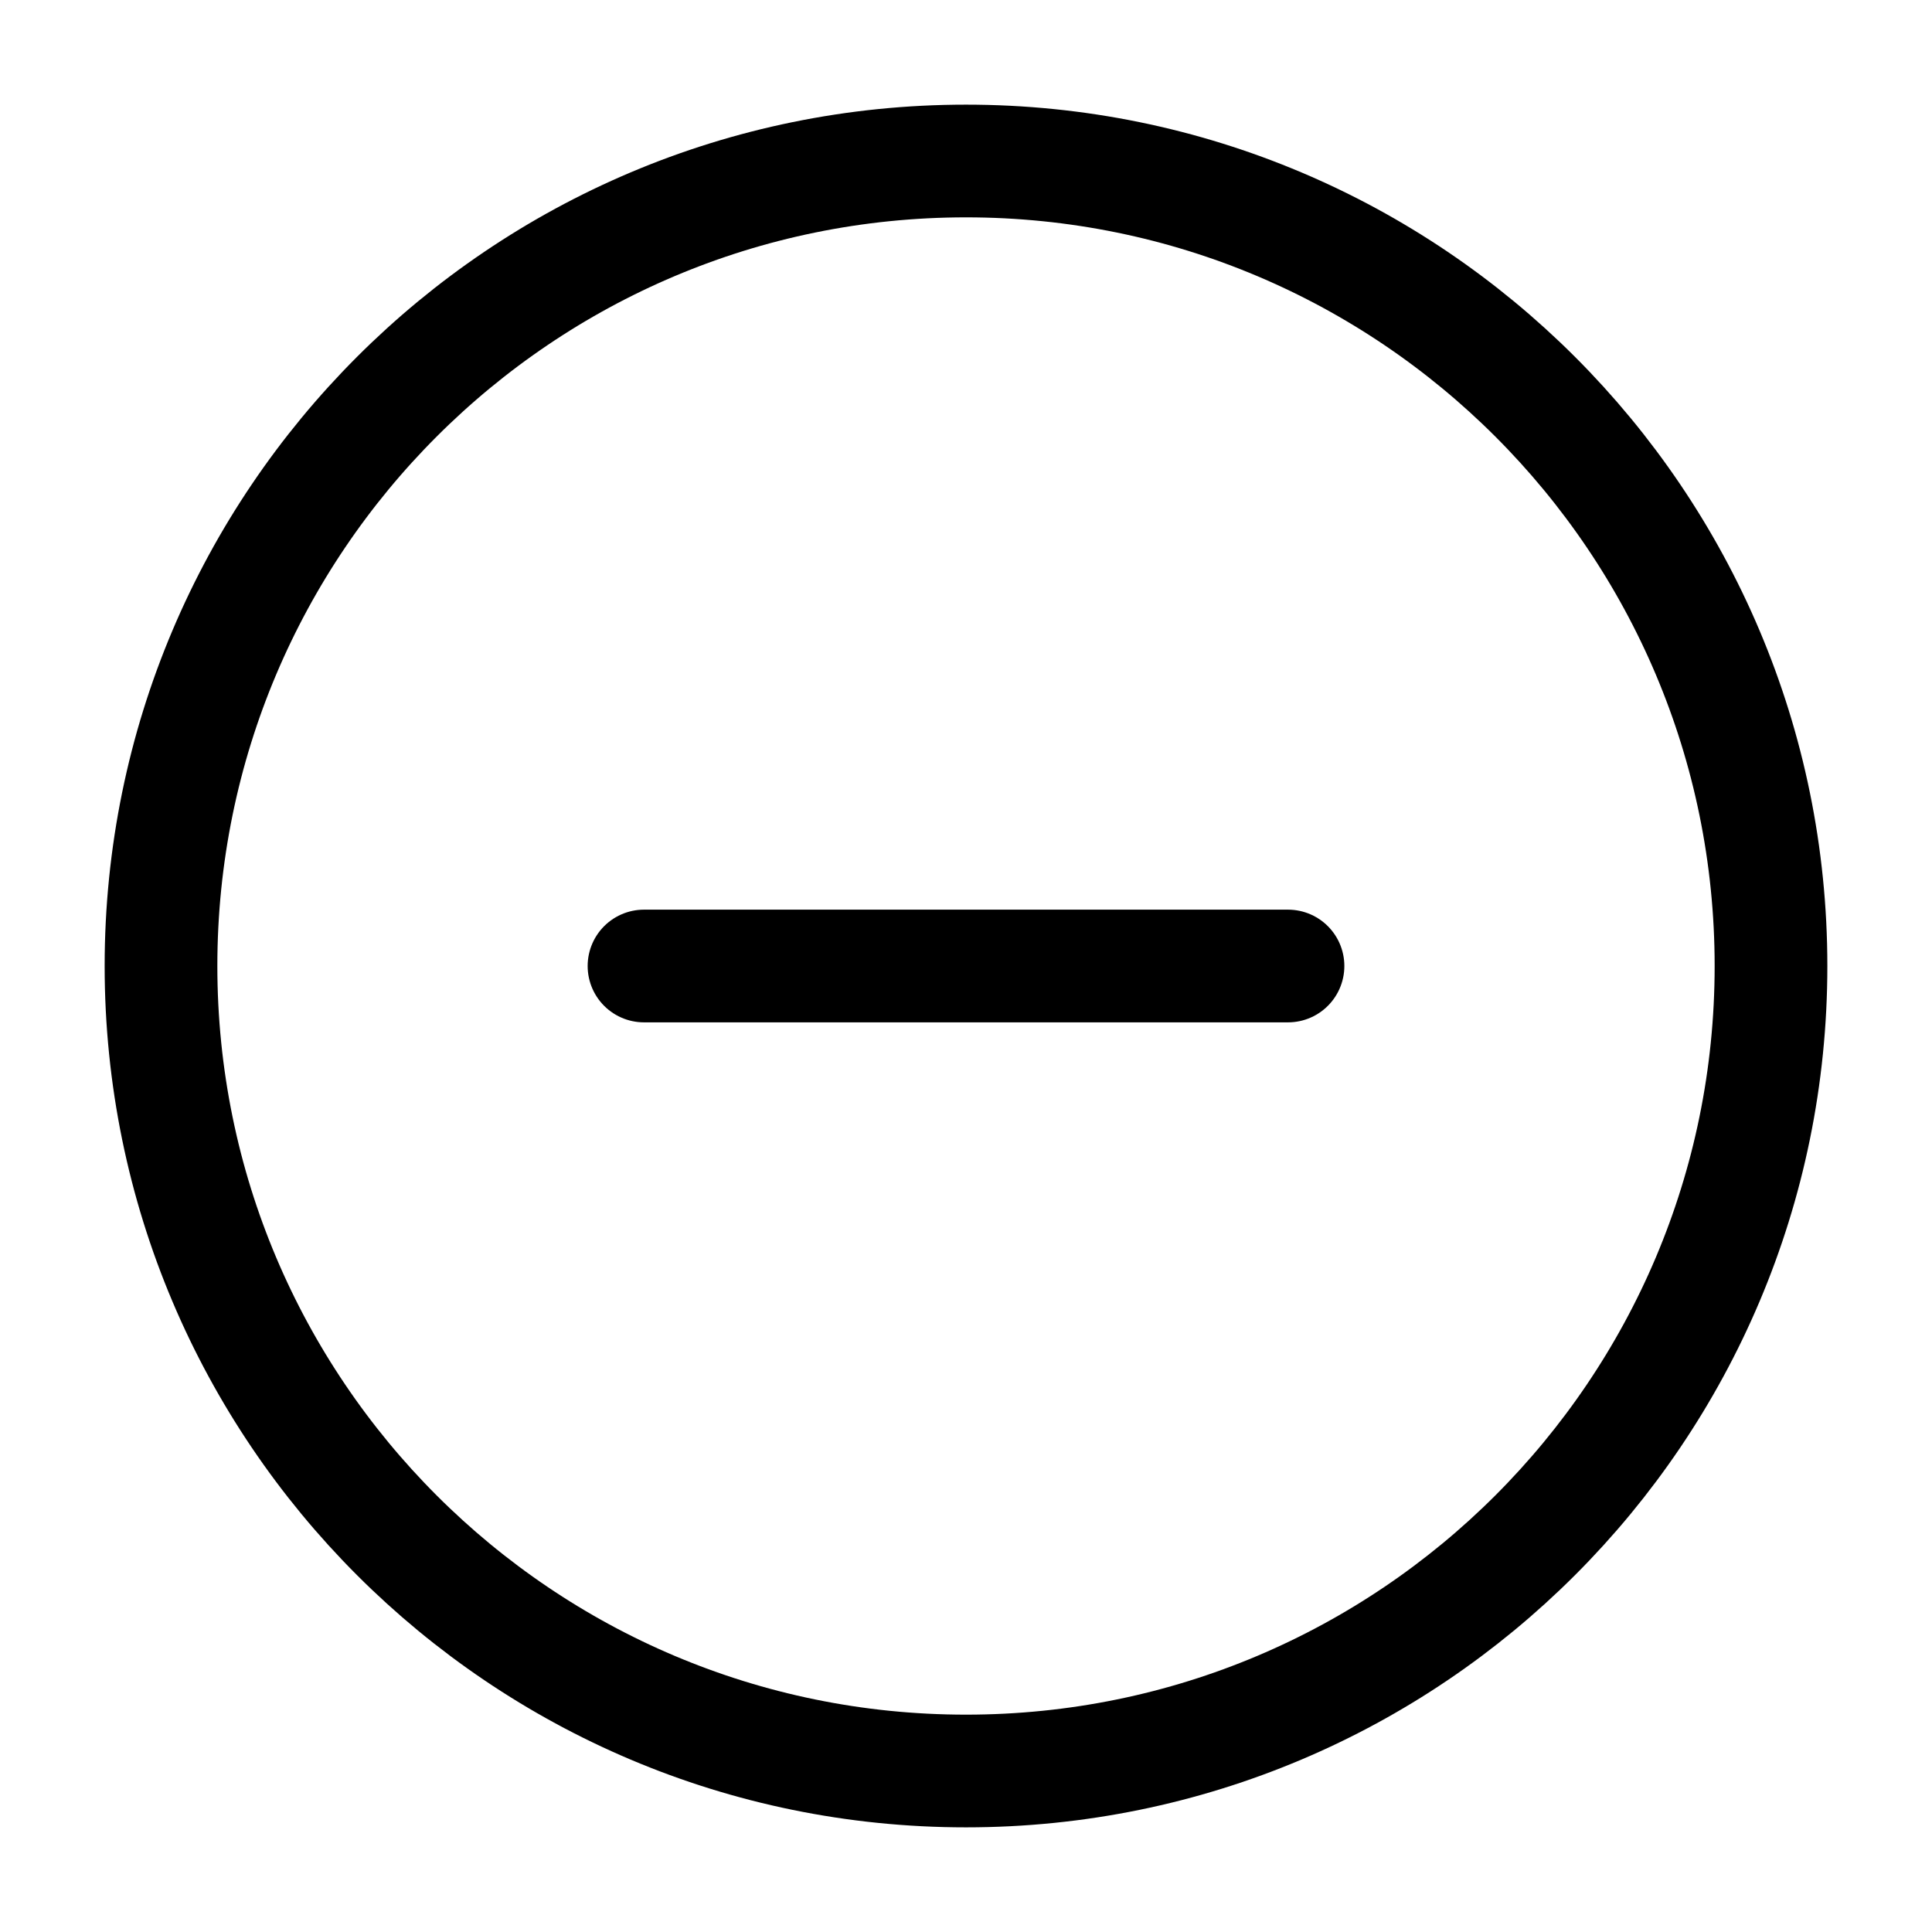
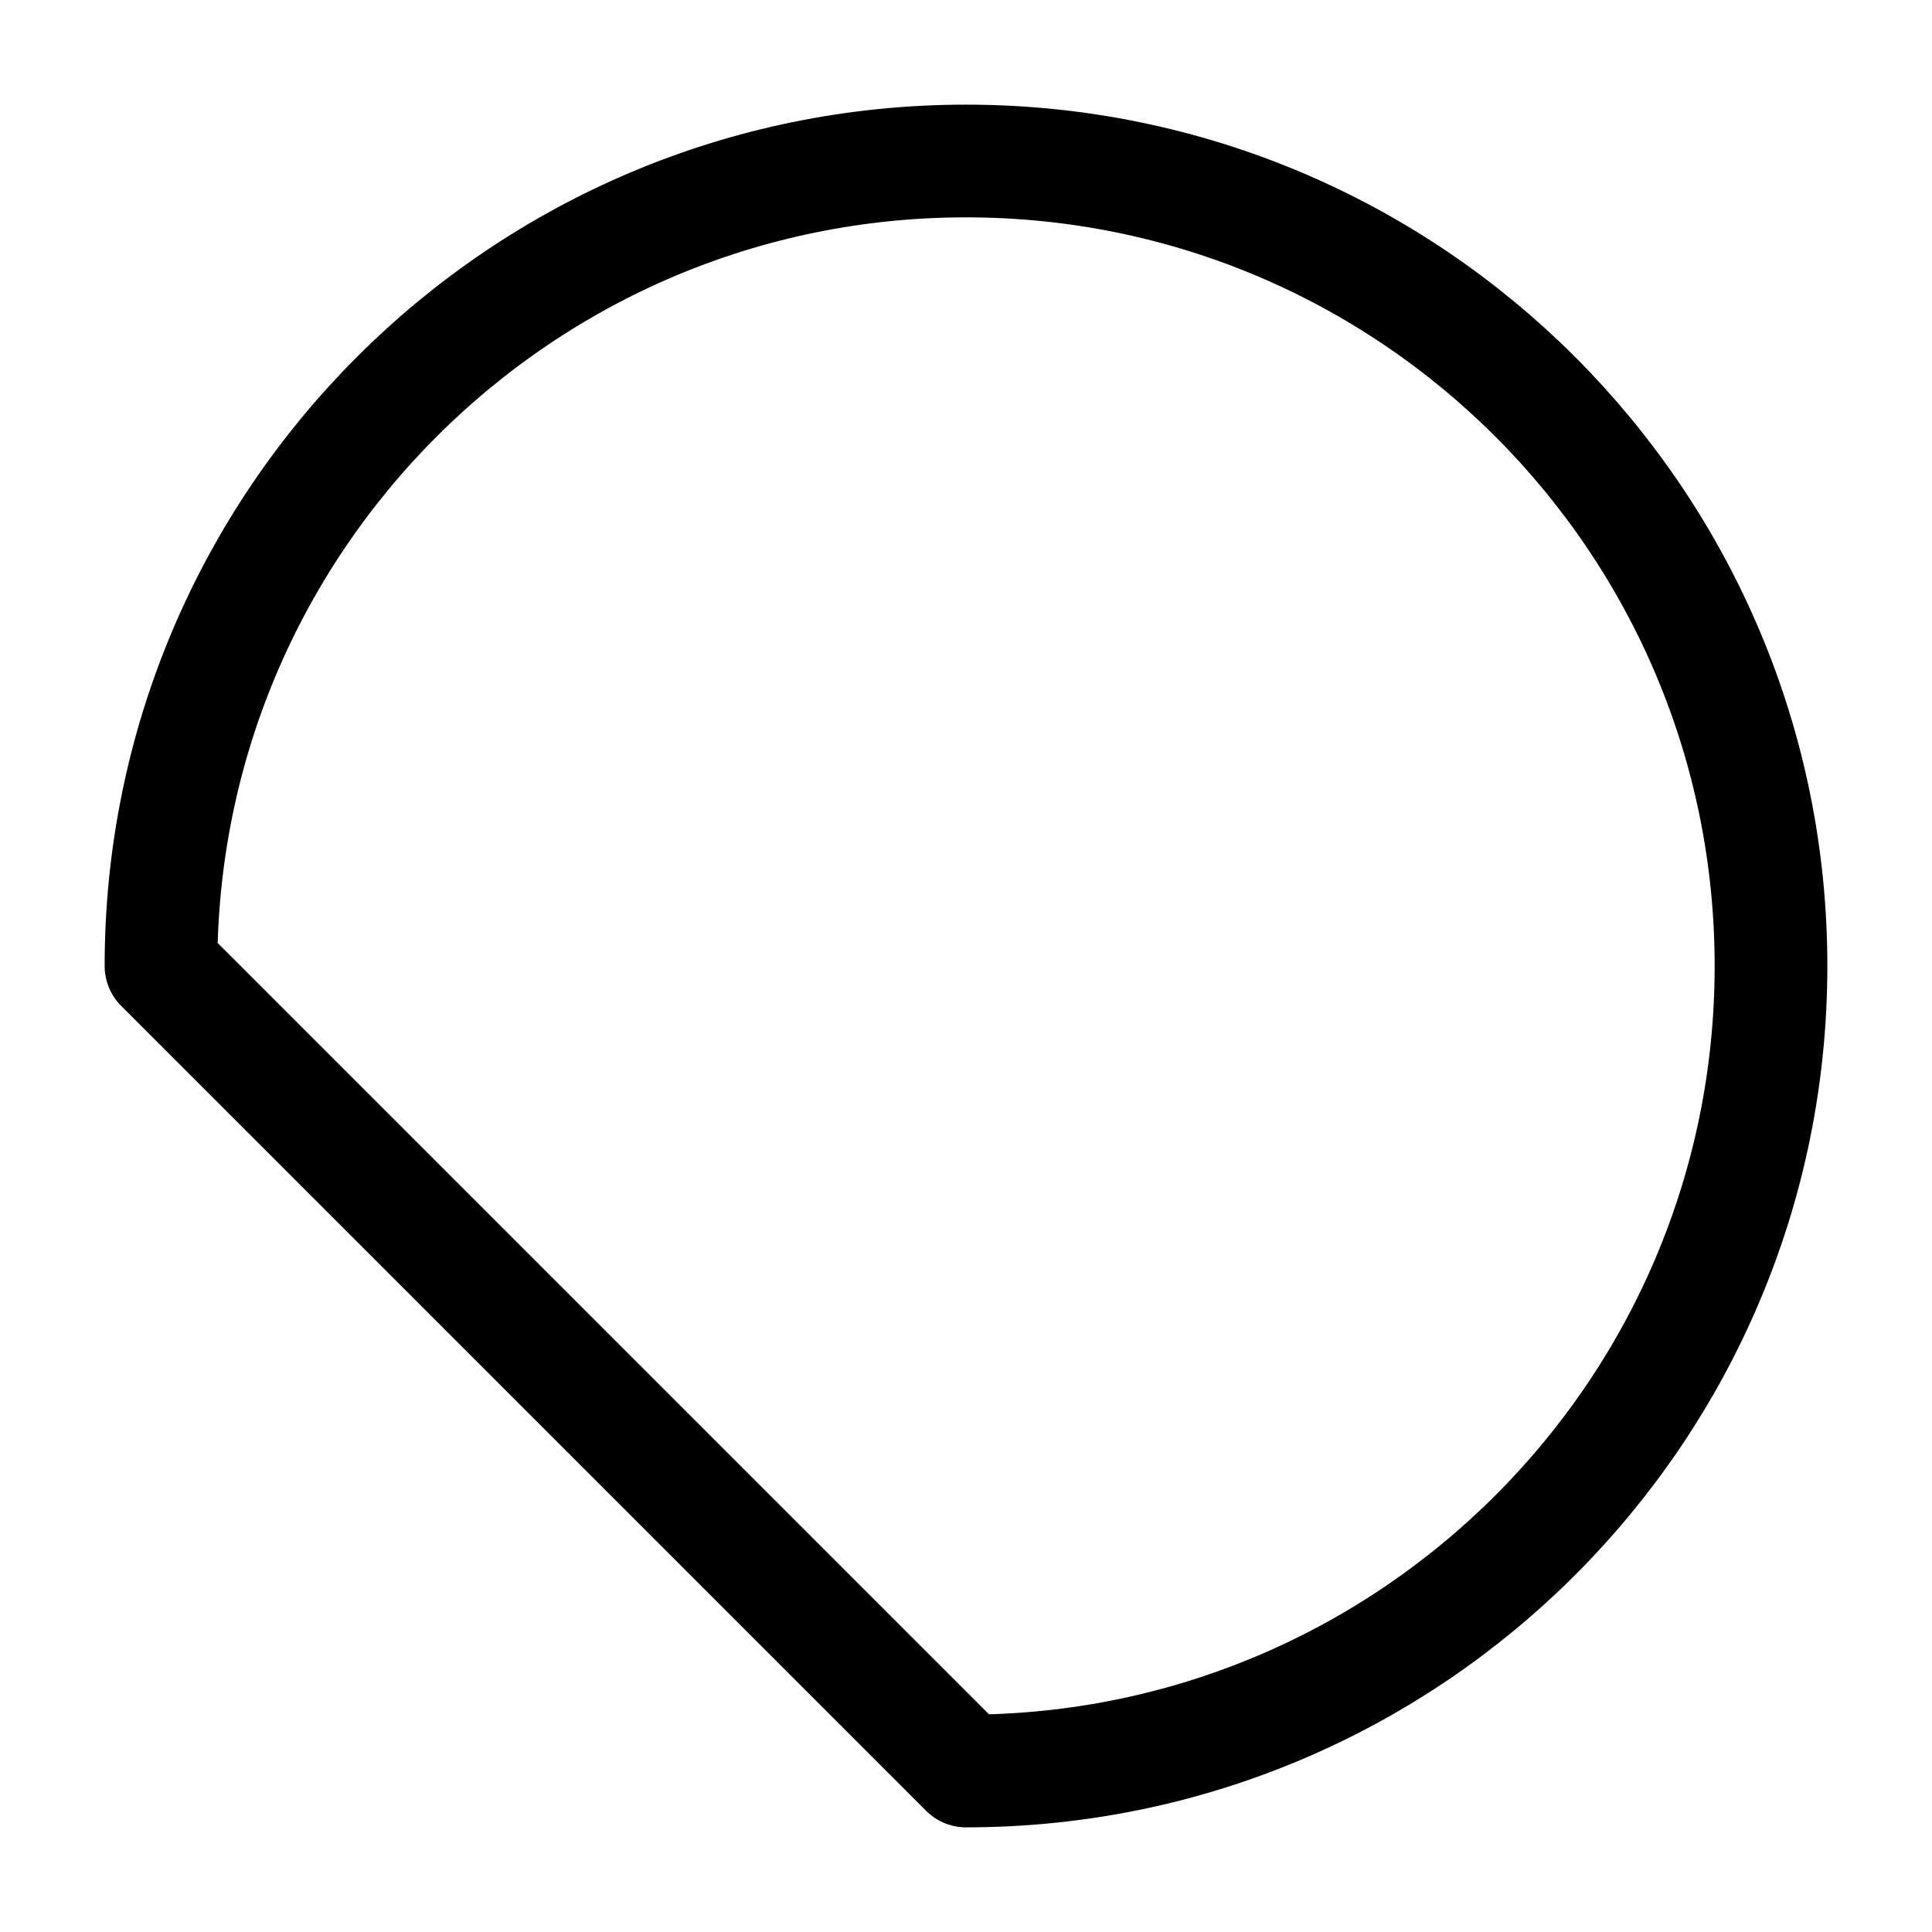
<svg xmlns="http://www.w3.org/2000/svg" width="24" height="24" viewBox="0 0 24 24" fill="none">
-   <path d="M12 22C17.523 22 22 17.523 22 12C22 6.477 17.523 2 12 2C6.477 2 2 6.477 2 12C2 17.523 6.477 22 12 22Z" stroke="black" stroke-width="1.4" stroke-linecap="round" stroke-linejoin="round" />
-   <path d="M8 12H16" stroke="black" stroke-width="1.4" stroke-linecap="round" stroke-linejoin="round" />
+   <path d="M12 22C17.523 22 22 17.523 22 12C22 6.477 17.523 2 12 2C6.477 2 2 6.477 2 12Z" stroke="black" stroke-width="1.4" stroke-linecap="round" stroke-linejoin="round" />
</svg>